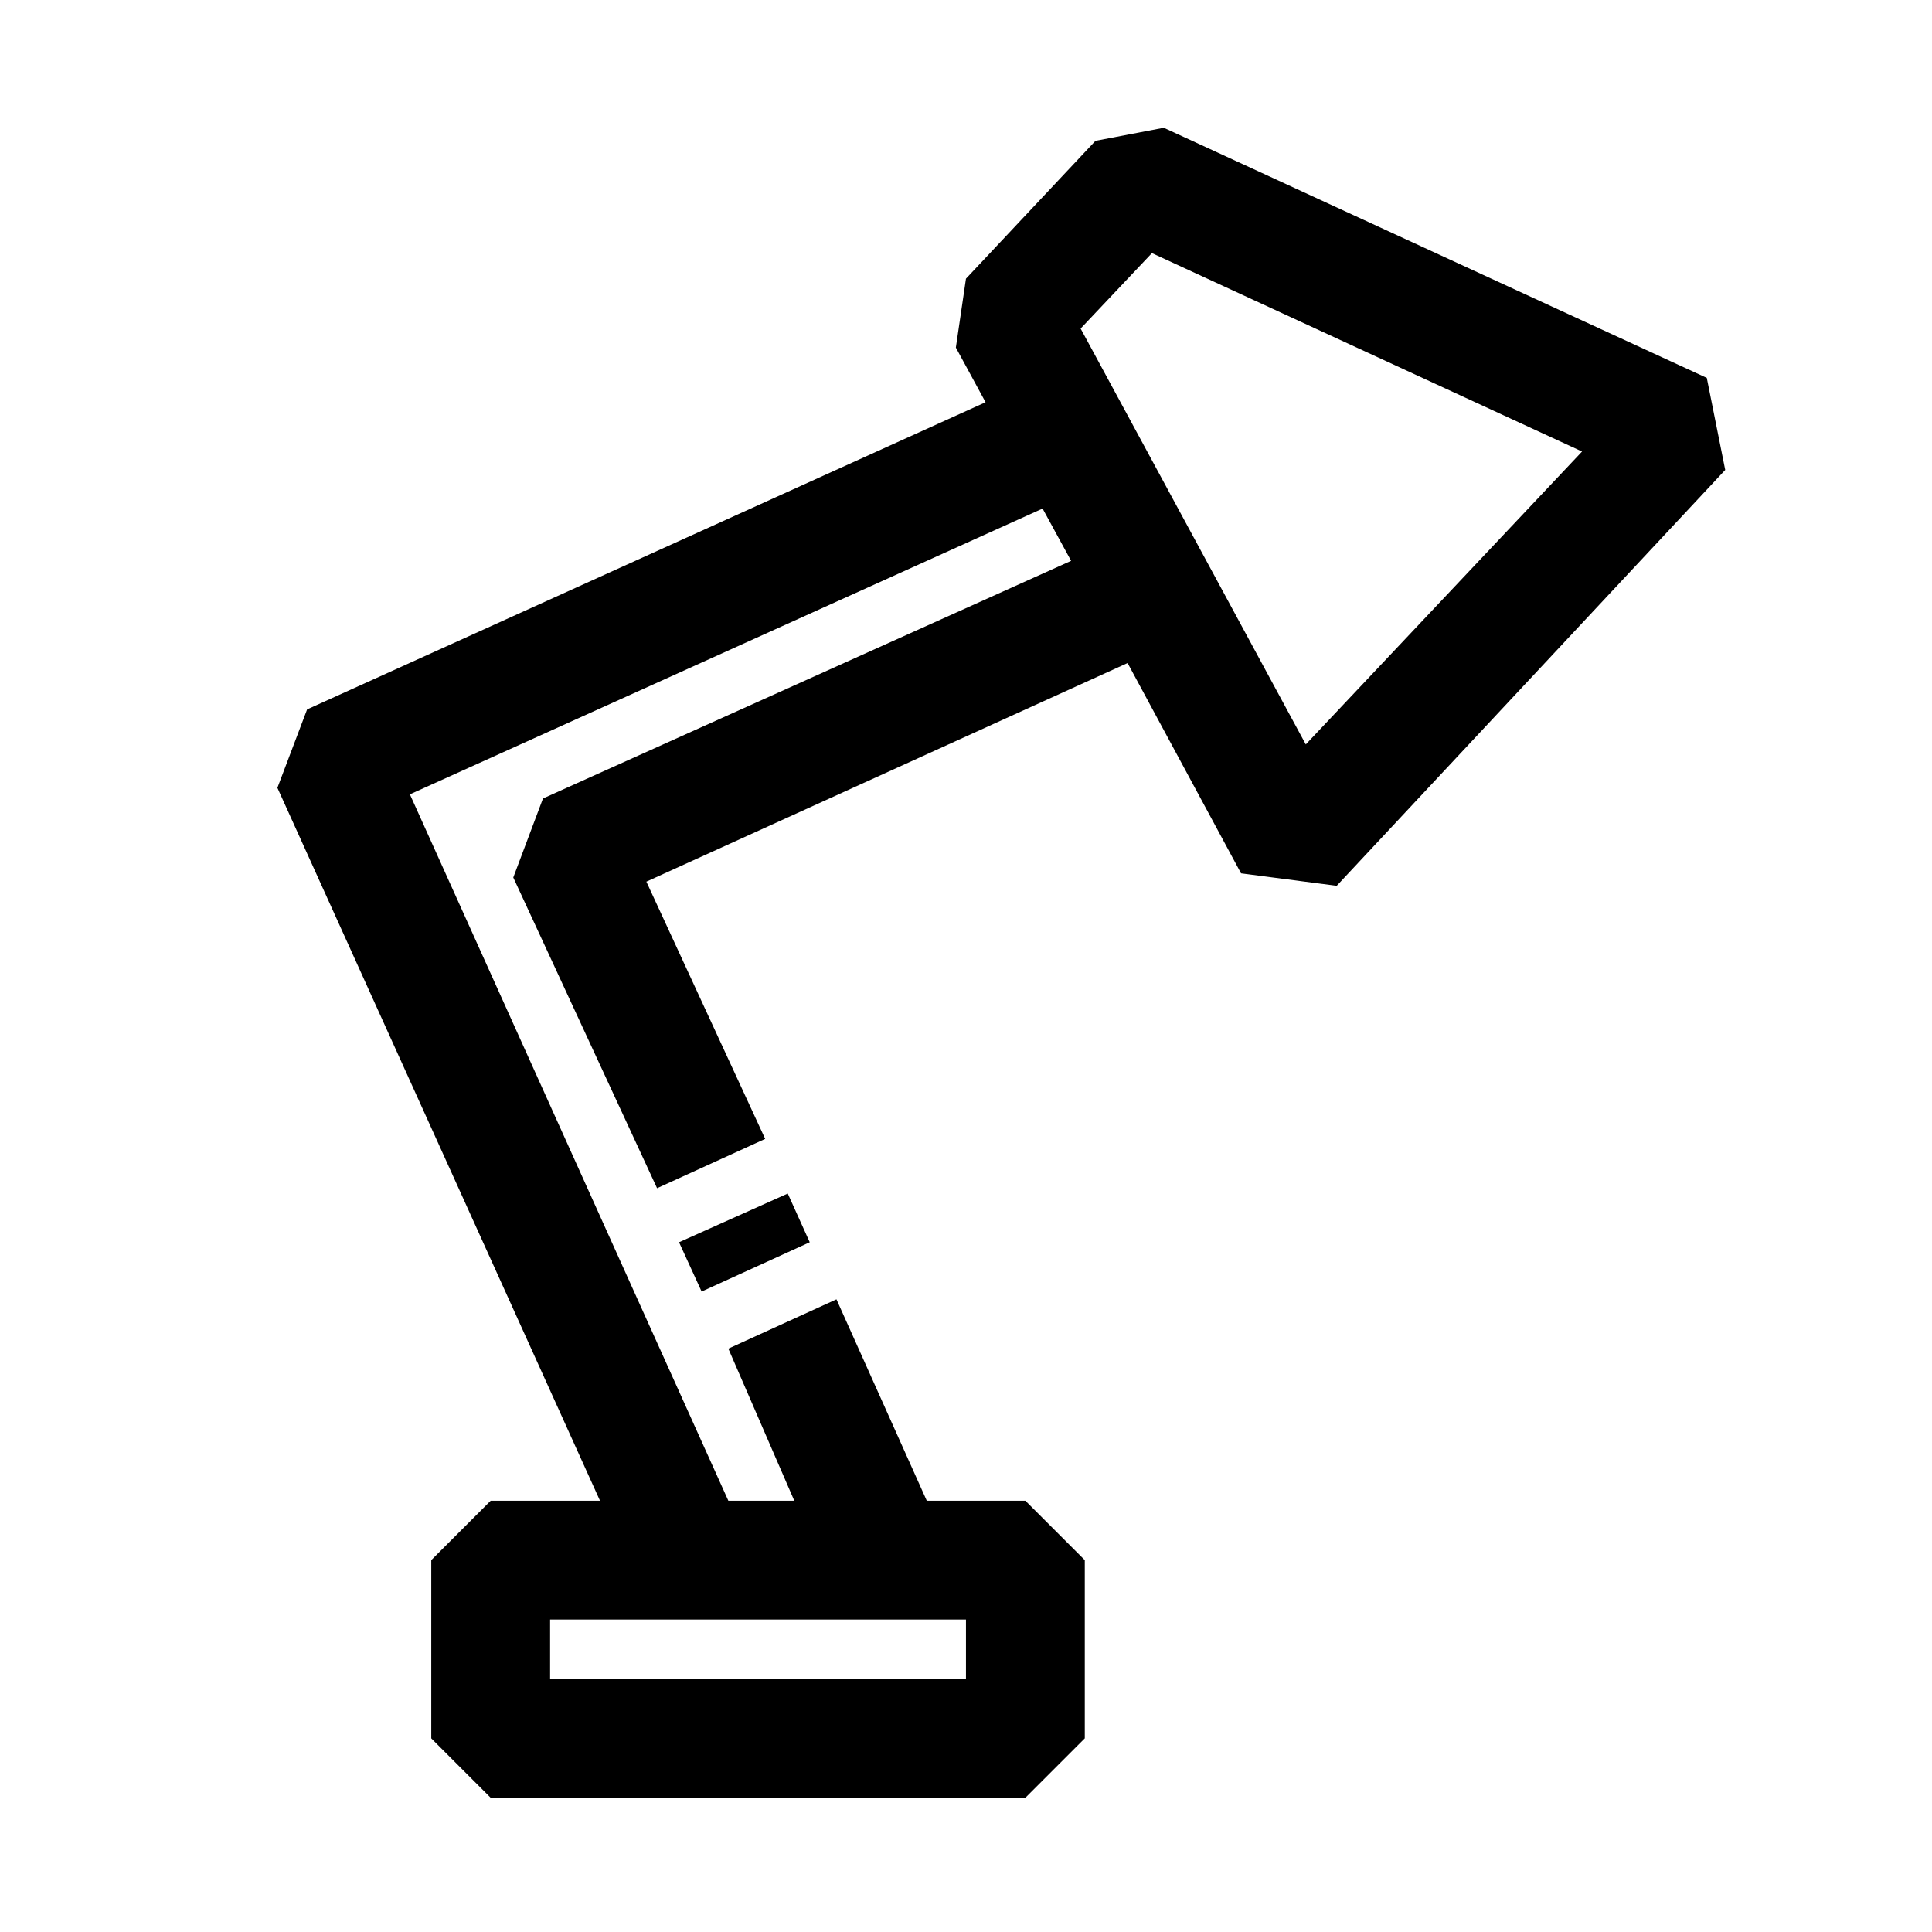
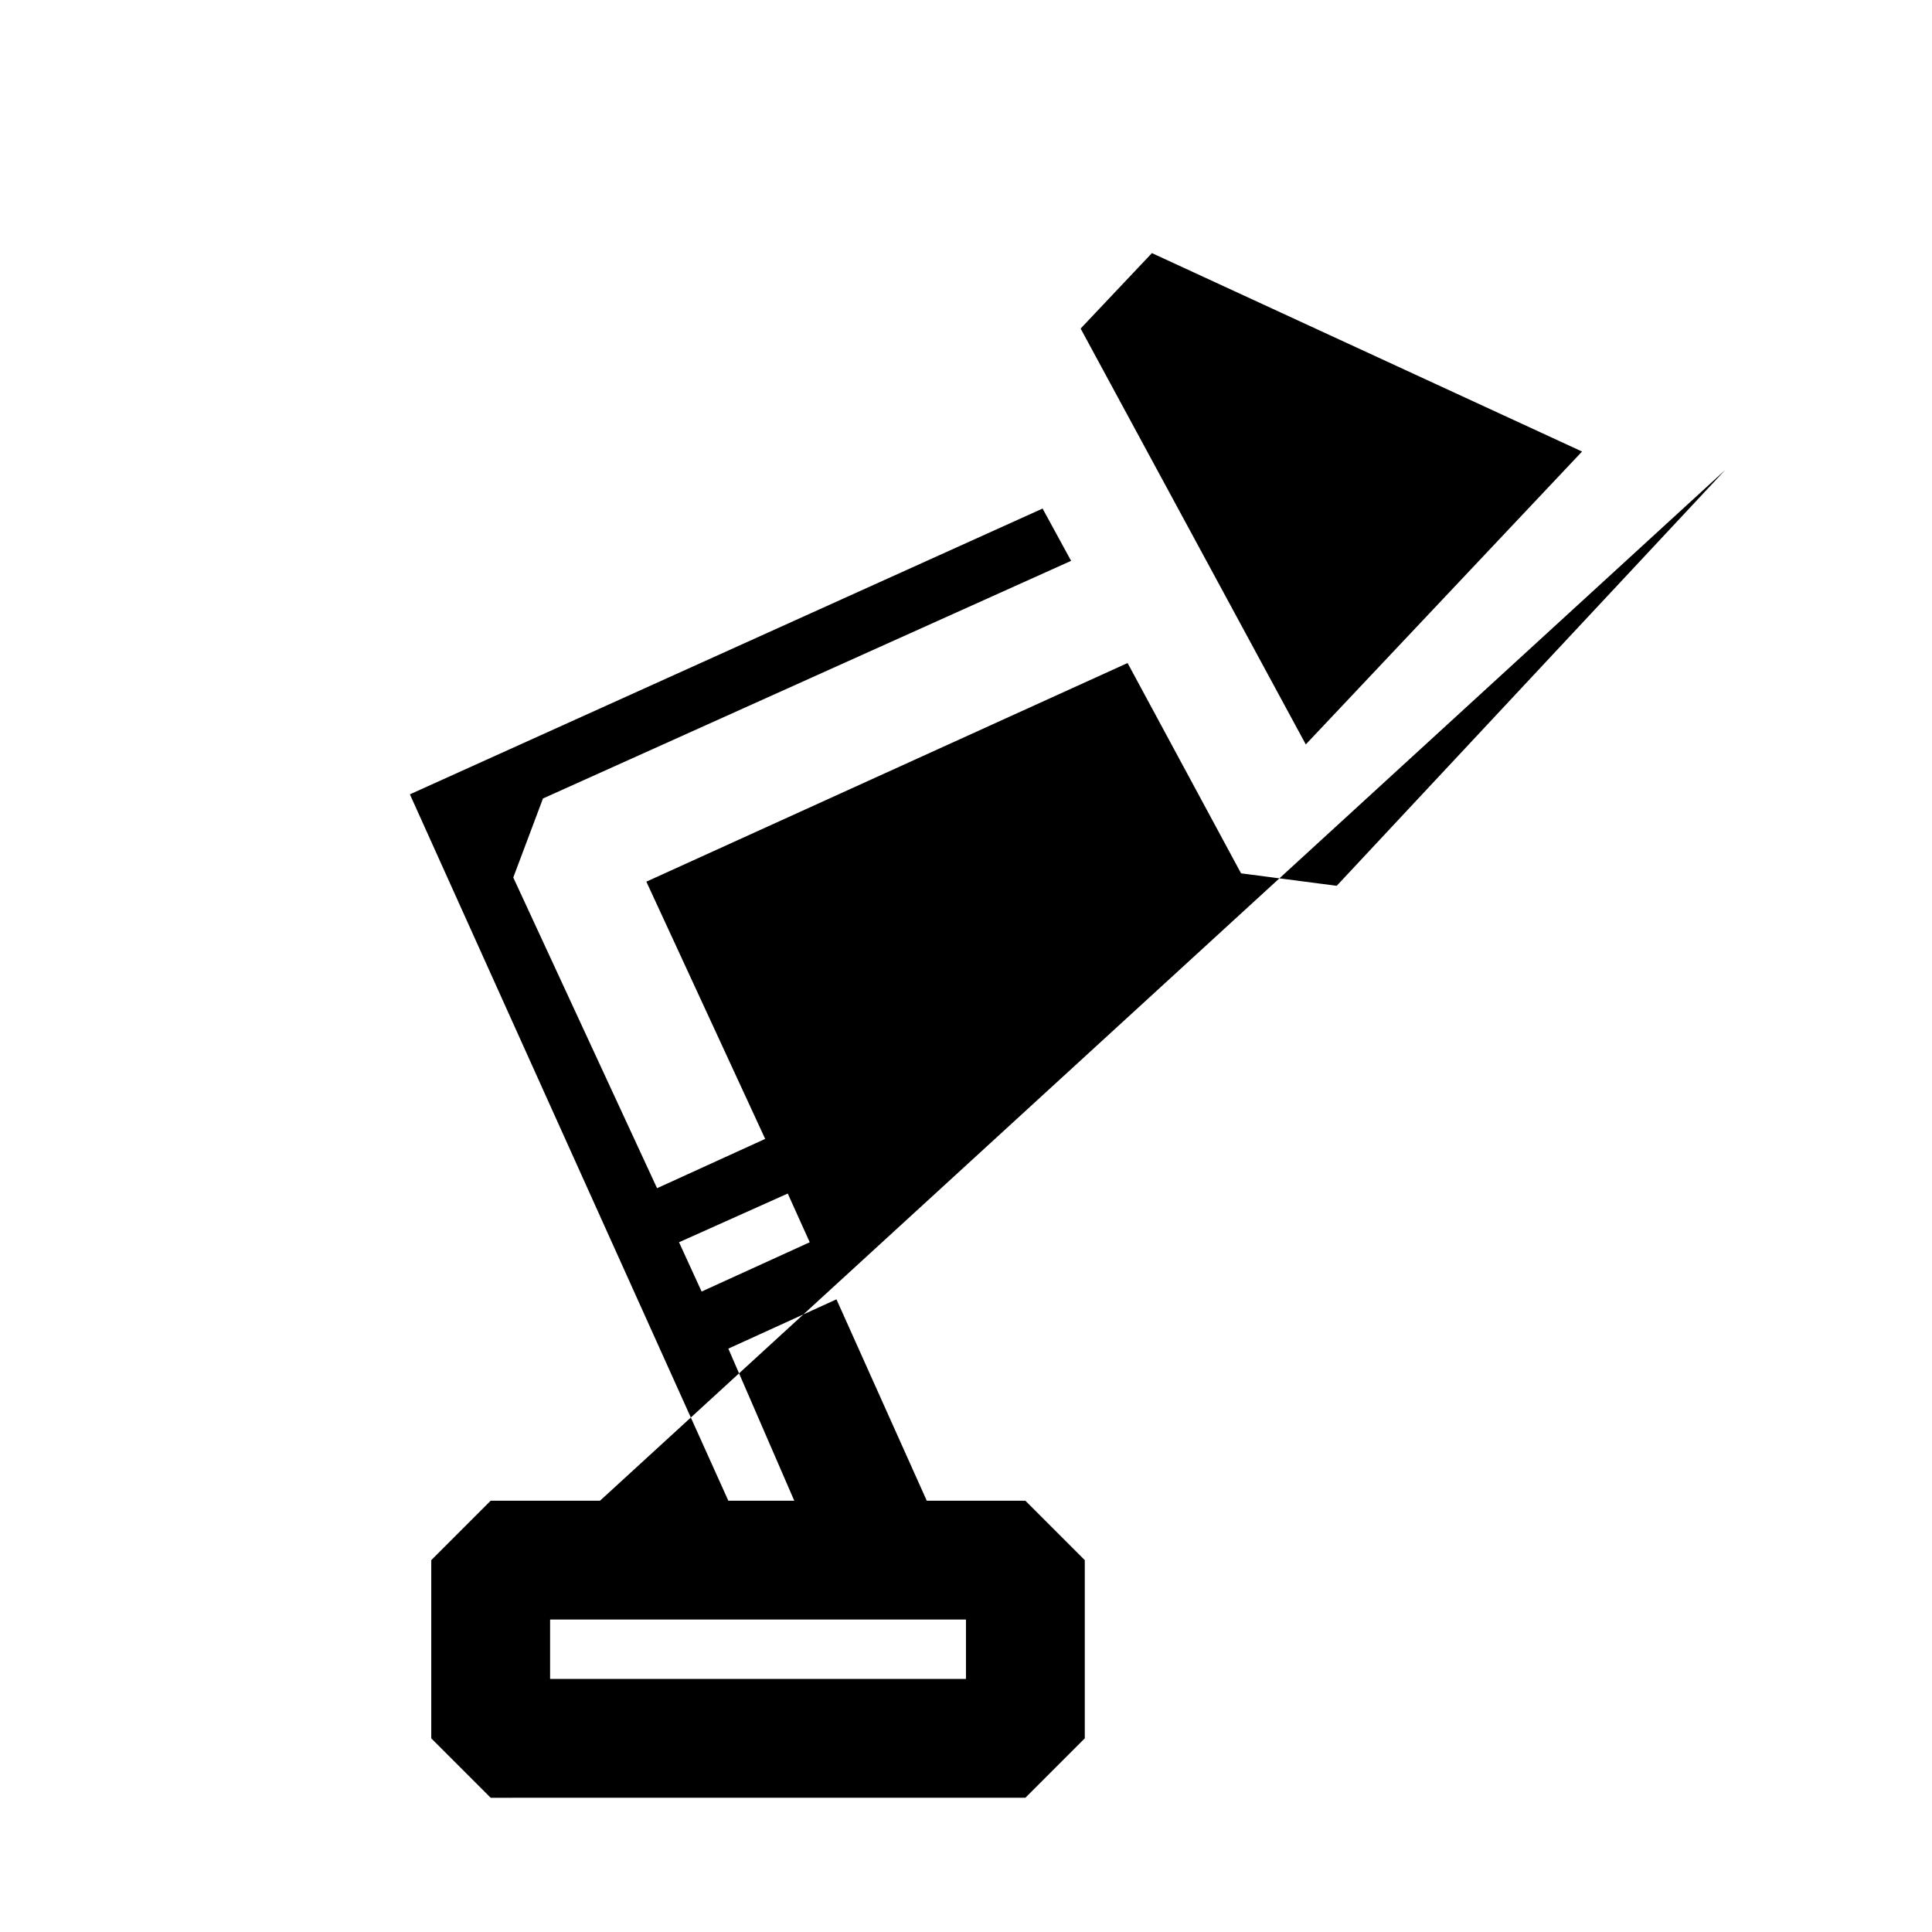
<svg xmlns="http://www.w3.org/2000/svg" fill="#000000" width="800px" height="800px" version="1.1" viewBox="144 144 512 512">
-   <path d="m323.95 473.21 28.812-12.91 5.824 12.91-28.652 13.066zm277.25-204.67-102.96 110.21-25.348-3.305-30.07-55.734-127.53 57.938 31.488 68.172-28.652 13.066-38.105-82.34 7.871-20.941 139.96-62.977-7.559-13.855-167.67 75.734 84.391 187.2h17.477l-17.477-40.305 28.652-13.066 23.934 53.371h26.133l15.742 15.742v47.23l-15.742 15.742-141.7 0.004-15.746-15.742v-47.234l15.742-15.742h28.973l-85.492-188.93 7.871-20.781 179.8-81.398-7.871-14.484 2.676-18.262 34.32-36.527 18.105-3.465 143.9 66.285zm-201.21 304.65h-110.21v15.742h110.21zm163.27-309.53-113.99-52.586-18.895 19.996 59.672 110.21z" />
+   <path d="m323.95 473.21 28.812-12.91 5.824 12.91-28.652 13.066zm277.25-204.67-102.96 110.21-25.348-3.305-30.07-55.734-127.53 57.938 31.488 68.172-28.652 13.066-38.105-82.34 7.871-20.941 139.96-62.977-7.559-13.855-167.67 75.734 84.391 187.2h17.477l-17.477-40.305 28.652-13.066 23.934 53.371h26.133l15.742 15.742v47.23l-15.742 15.742-141.7 0.004-15.746-15.742v-47.234l15.742-15.742h28.973zm-201.21 304.65h-110.21v15.742h110.21zm163.27-309.53-113.99-52.586-18.895 19.996 59.672 110.21z" />
</svg>